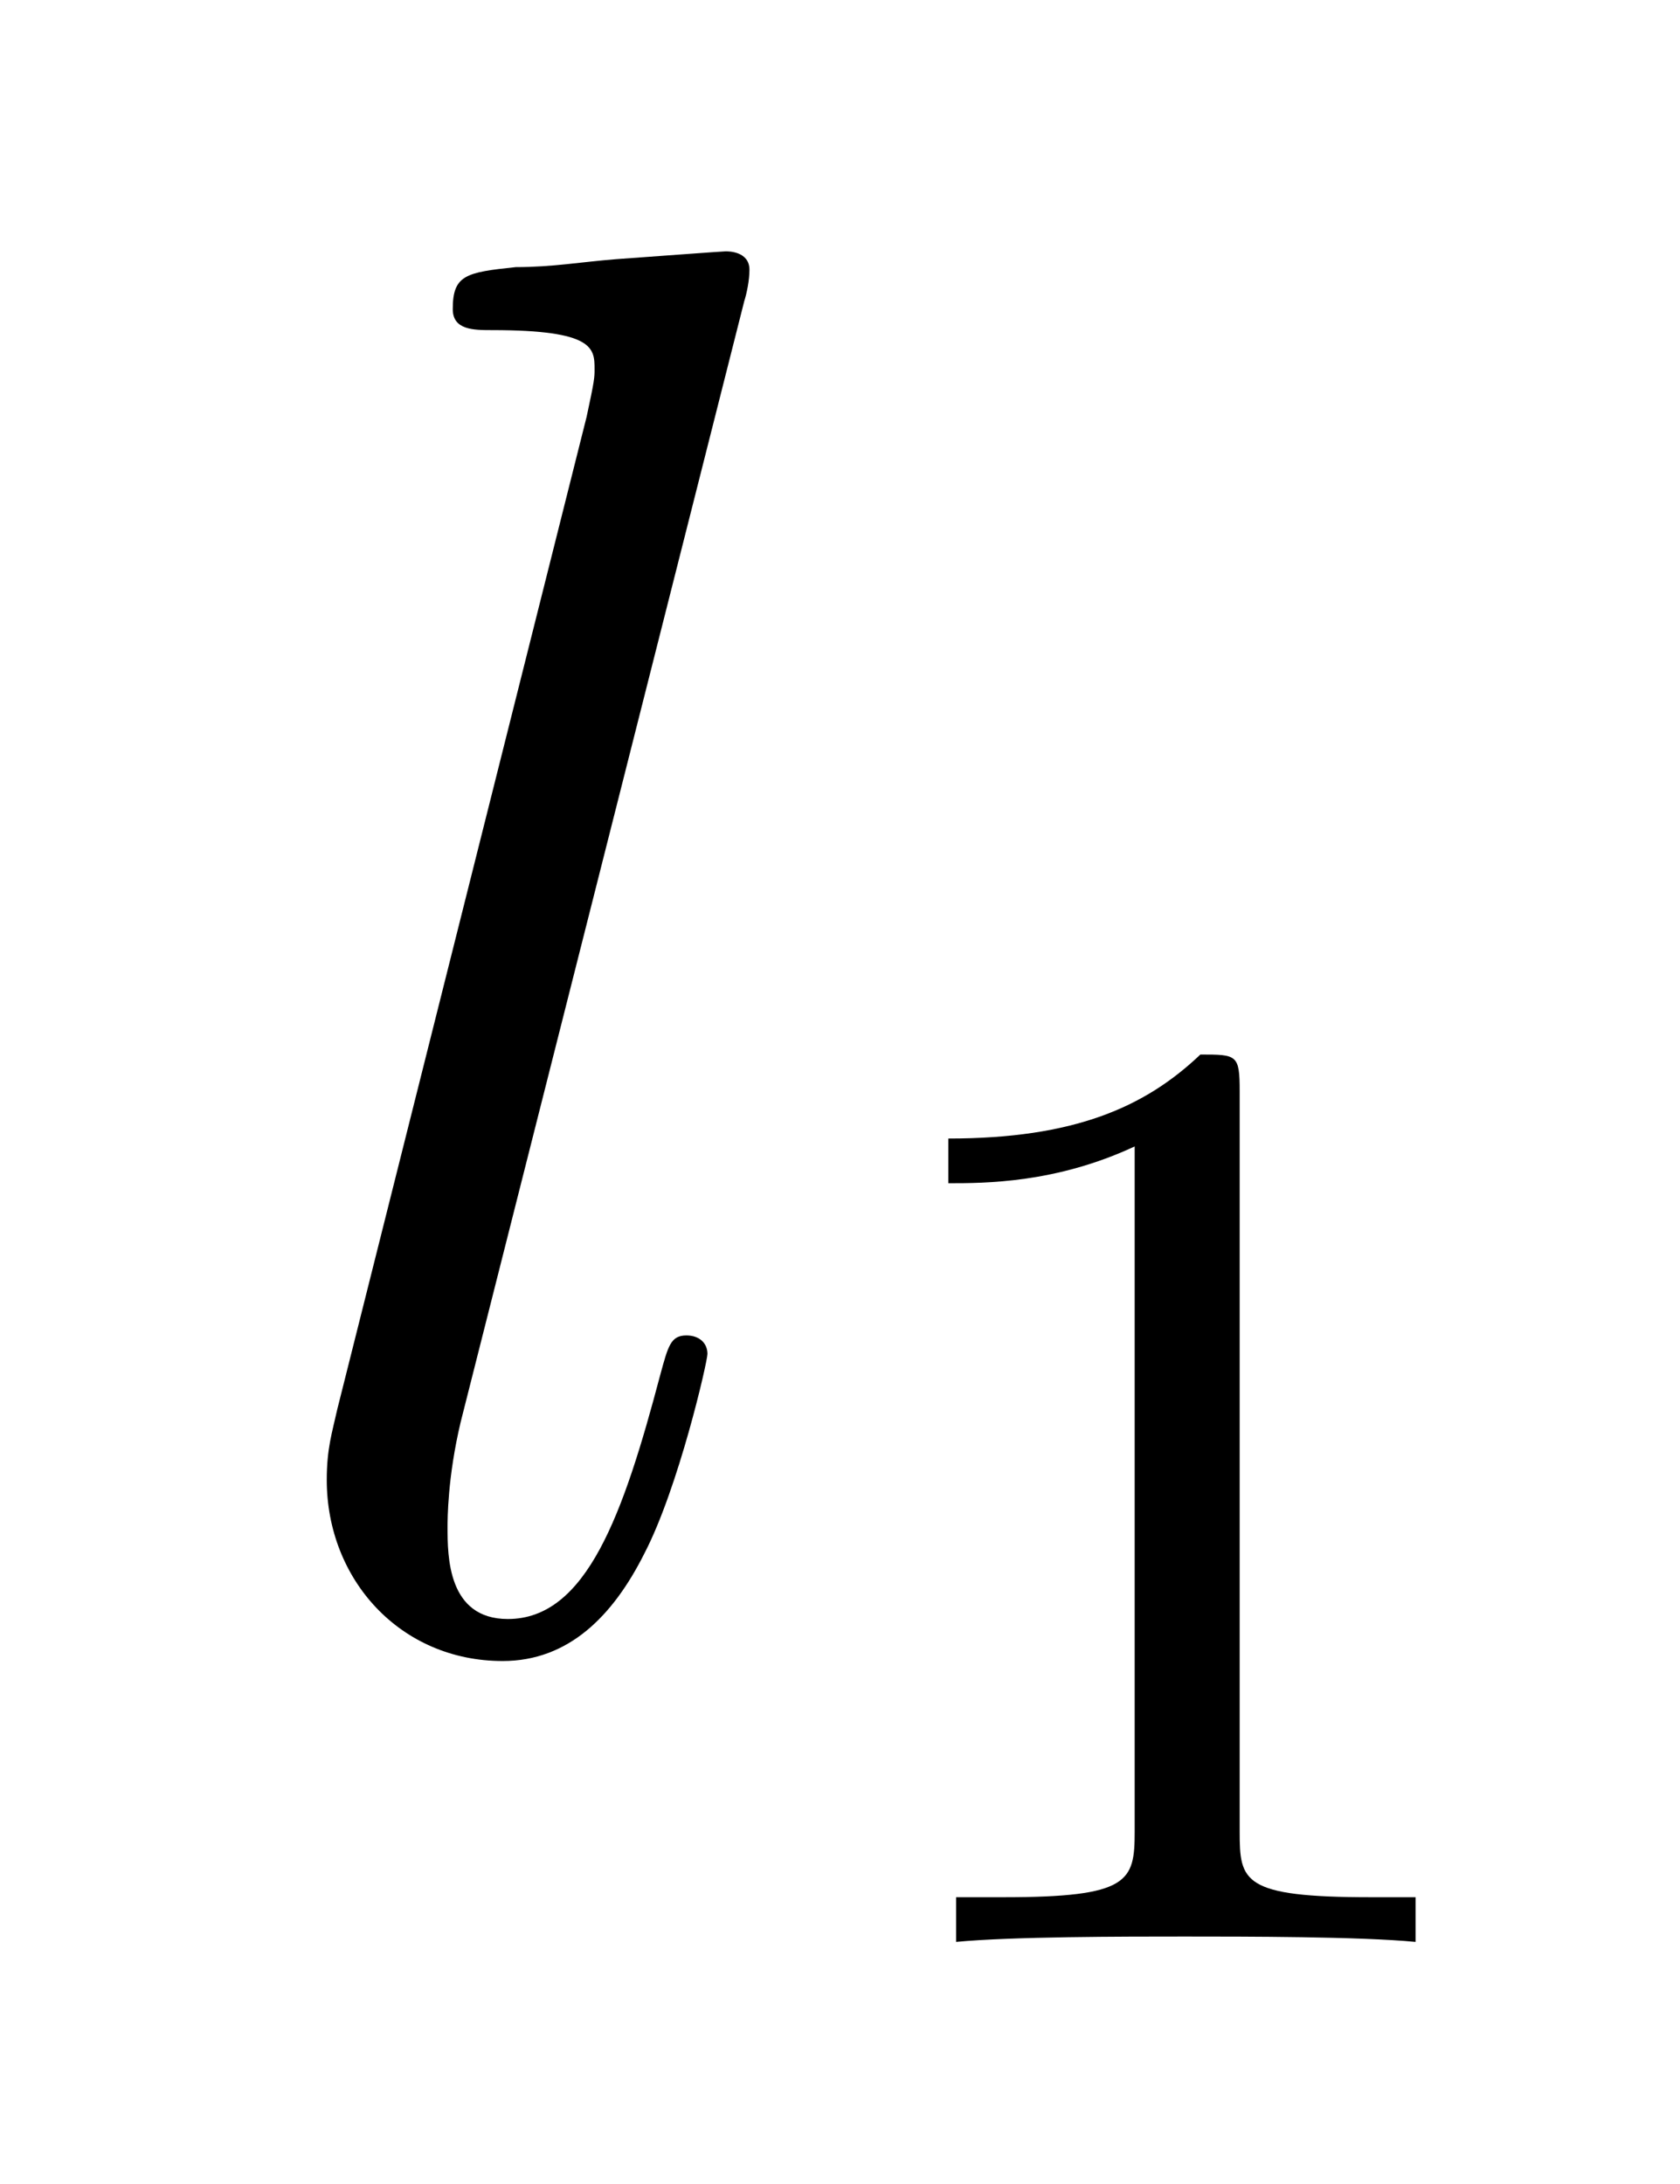
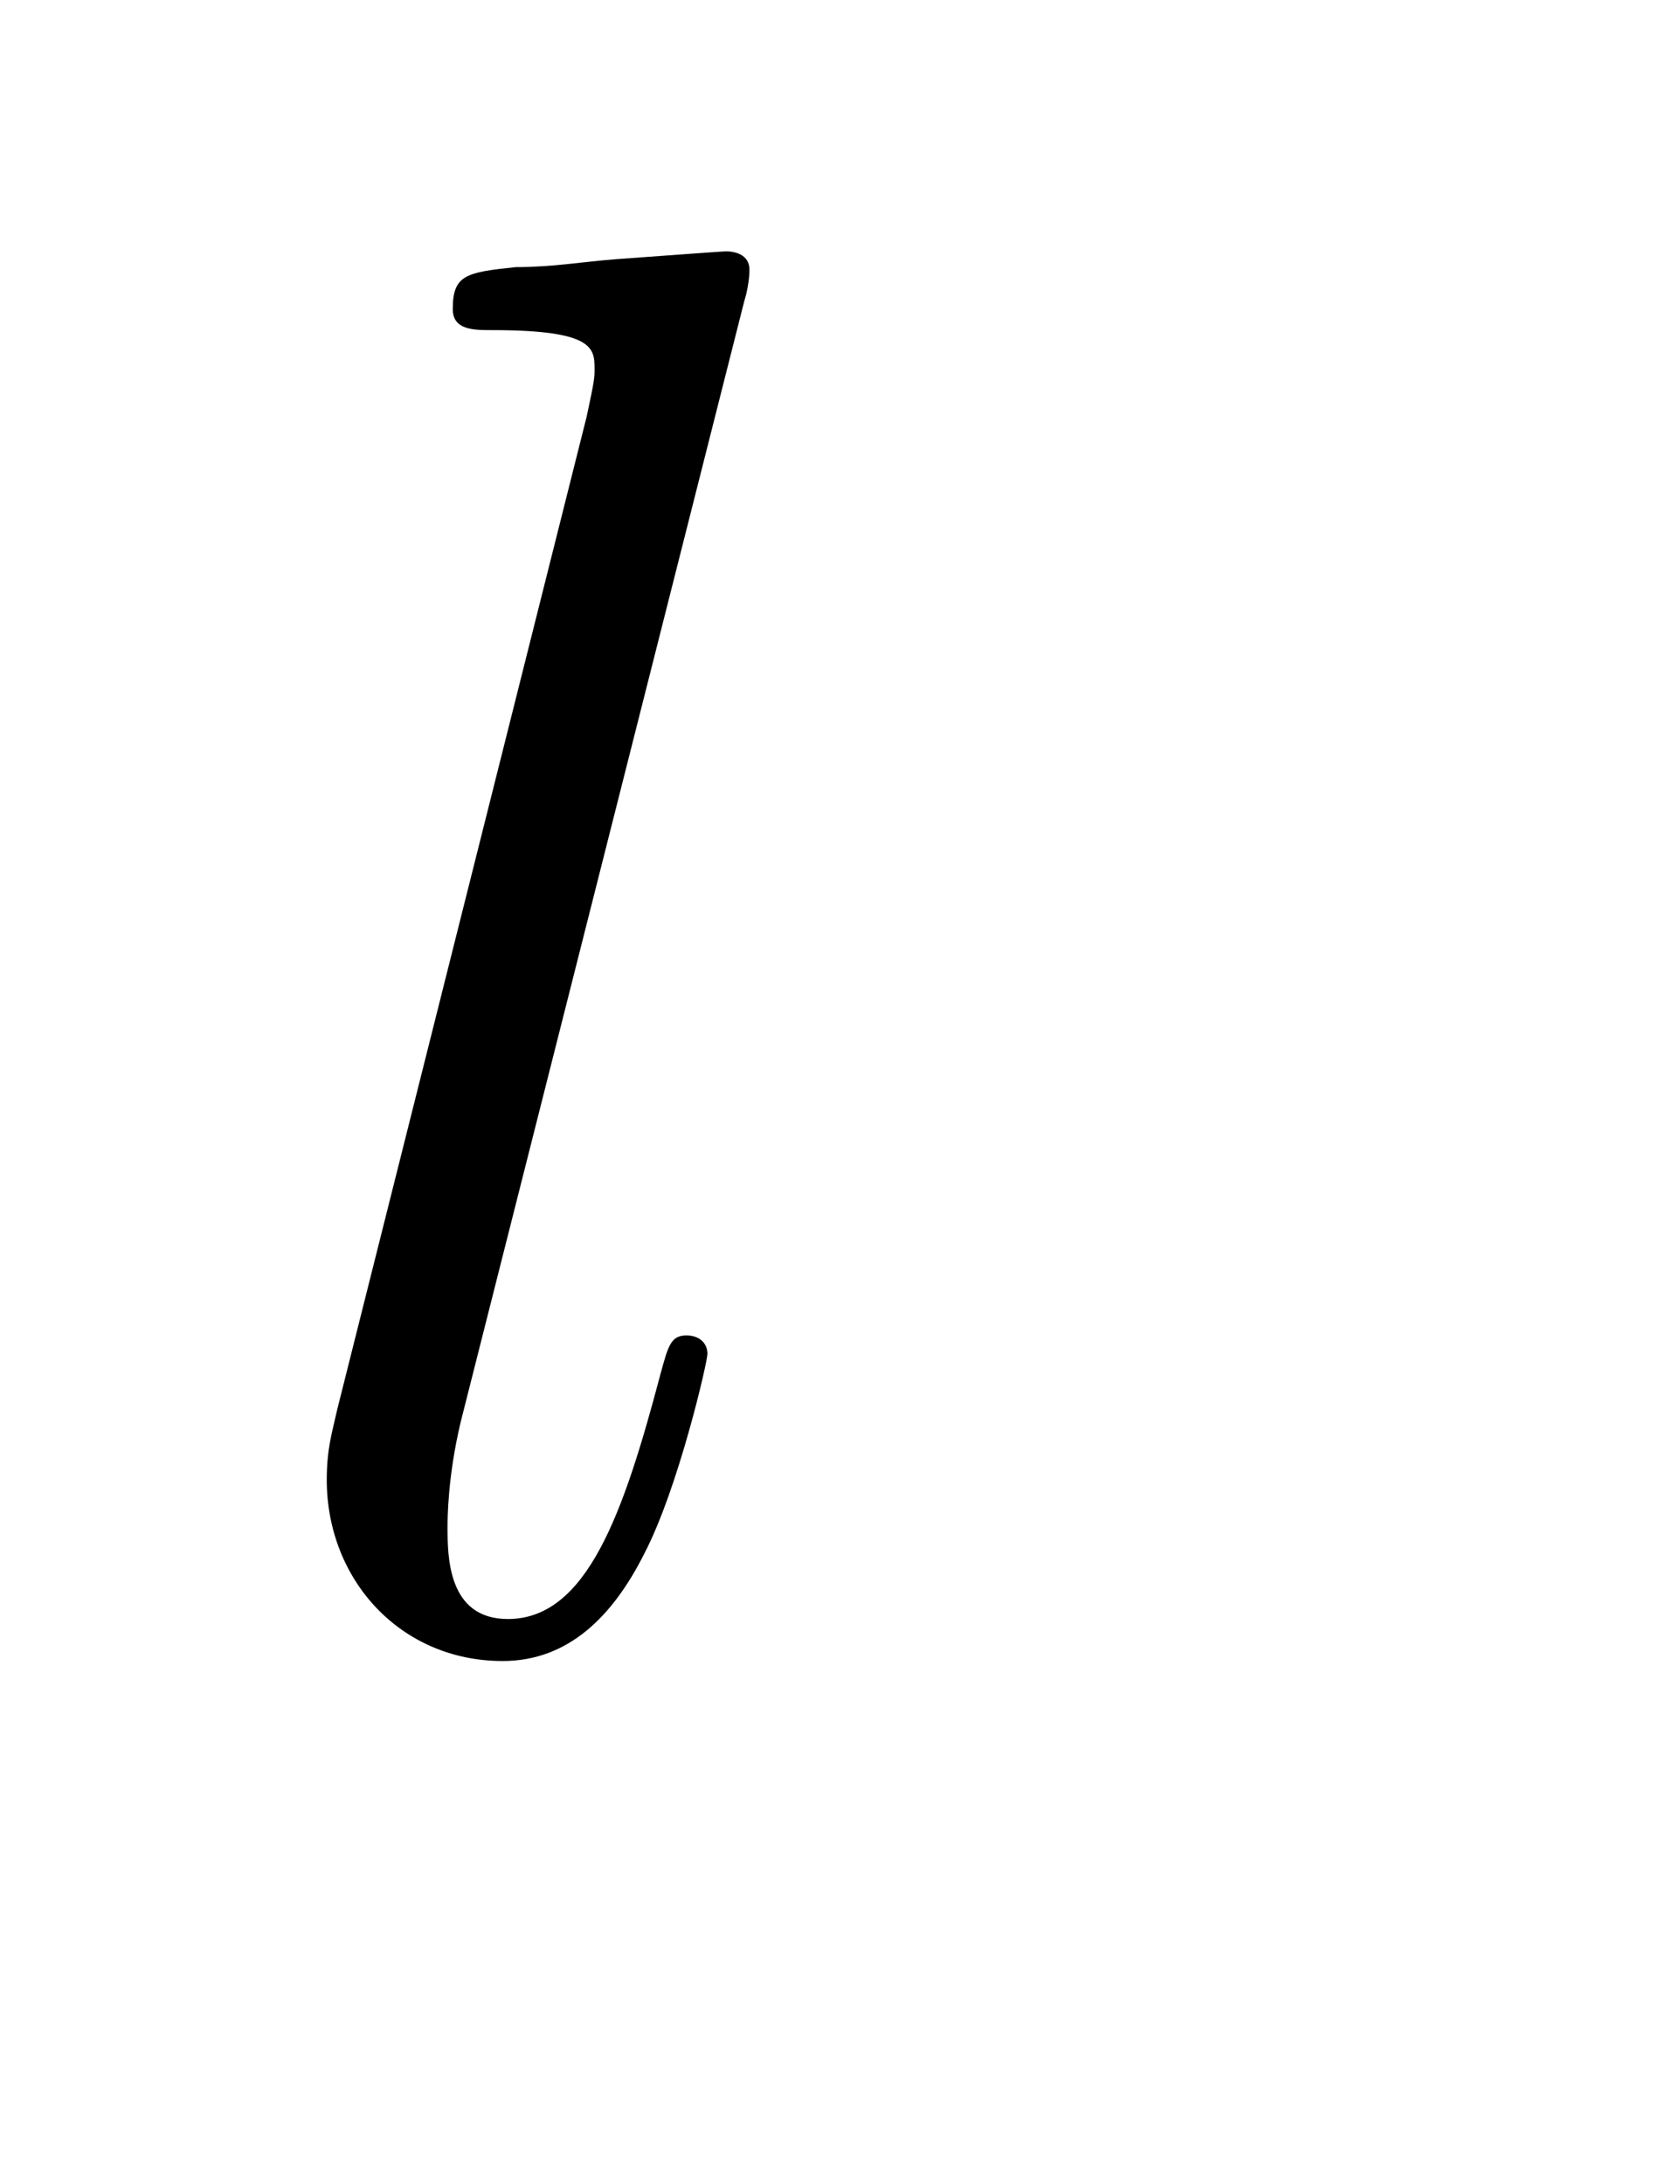
<svg xmlns="http://www.w3.org/2000/svg" height="13pt" version="1.1" viewBox="0 -13 10 13" width="10pt">
  <g id="page1">
    <g transform="matrix(1 0 0 1 -127 651)">
      <path d="M131.43 -662.207C131.445 -662.254 131.461 -662.332 131.461 -662.394C131.461 -662.504 131.336 -662.504 131.32 -662.504C131.305 -662.504 130.883 -662.473 130.664 -662.457C130.461 -662.441 130.289 -662.41 130.07 -662.41C129.773 -662.379 129.695 -662.363 129.695 -662.16C129.695 -662.035 129.82 -662.035 129.93 -662.035C130.539 -662.035 130.539 -661.926 130.539 -661.801C130.539 -661.754 130.539 -661.738 130.492 -661.52L129.008 -655.613C128.977 -655.473 128.945 -655.379 128.945 -655.191C128.945 -654.598 129.383 -654.113 129.992 -654.113C130.383 -654.113 130.648 -654.379 130.836 -654.754C131.039 -655.145 131.211 -655.895 131.211 -655.941C131.211 -656.004 131.164 -656.051 131.086 -656.051C130.992 -656.051 130.977 -655.988 130.93 -655.816C130.711 -654.988 130.492 -654.363 130.023 -654.363C129.664 -654.363 129.664 -654.738 129.664 -654.91C129.664 -654.957 129.664 -655.207 129.742 -655.535L131.43 -662.207ZM131.875 -654.238" fill-rule="evenodd" />
-       <path d="M134.379 -657.504C134.379 -657.723 134.363 -657.723 134.145 -657.723C133.816 -657.41 133.395 -657.223 132.645 -657.223V-656.957C132.863 -656.957 133.285 -656.957 133.754 -657.176V-653.098C133.754 -652.801 133.723 -652.707 132.973 -652.707H132.691V-652.441C133.02 -652.473 133.691 -652.473 134.051 -652.473C134.41 -652.473 135.098 -652.473 135.426 -652.441V-652.707H135.16C134.394 -652.707 134.379 -652.801 134.379 -653.098V-657.504ZM136.078 -652.441" fill-rule="evenodd" />
    </g>
  </g>
</svg>